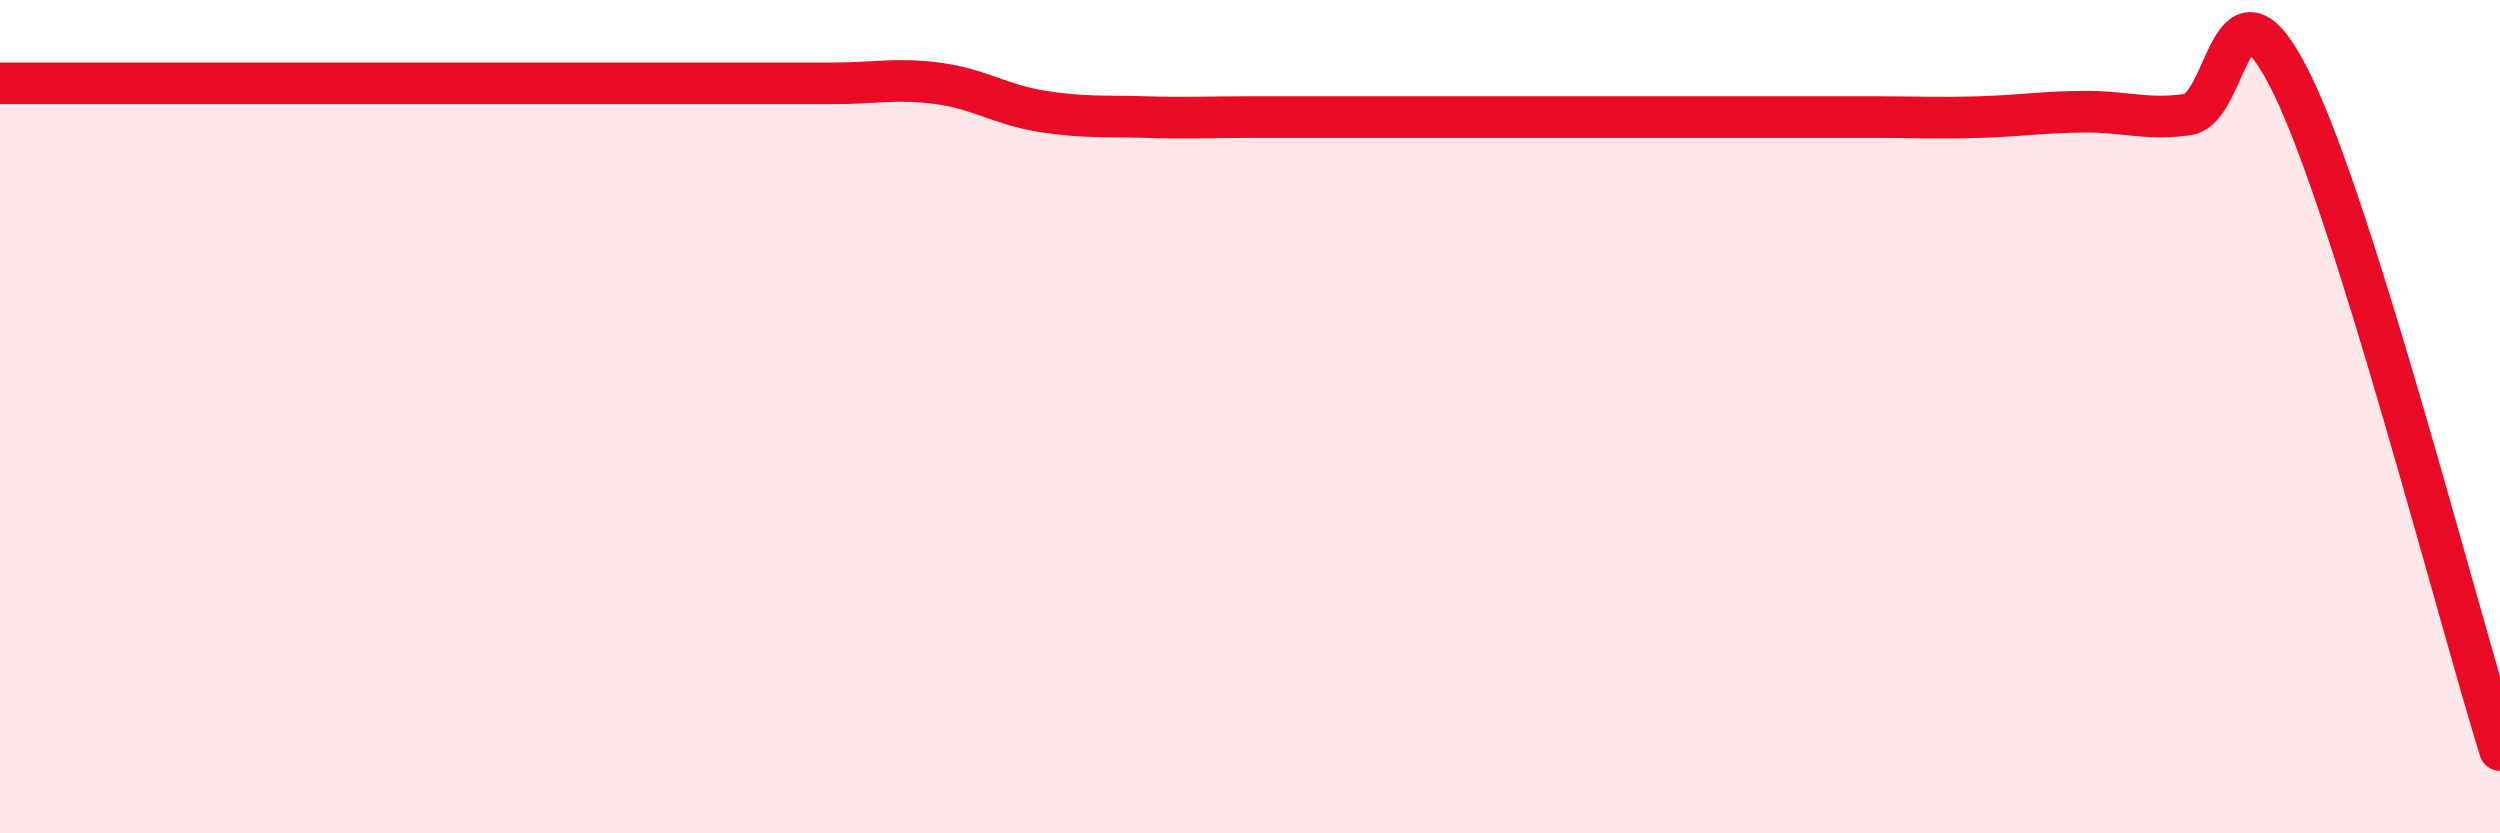
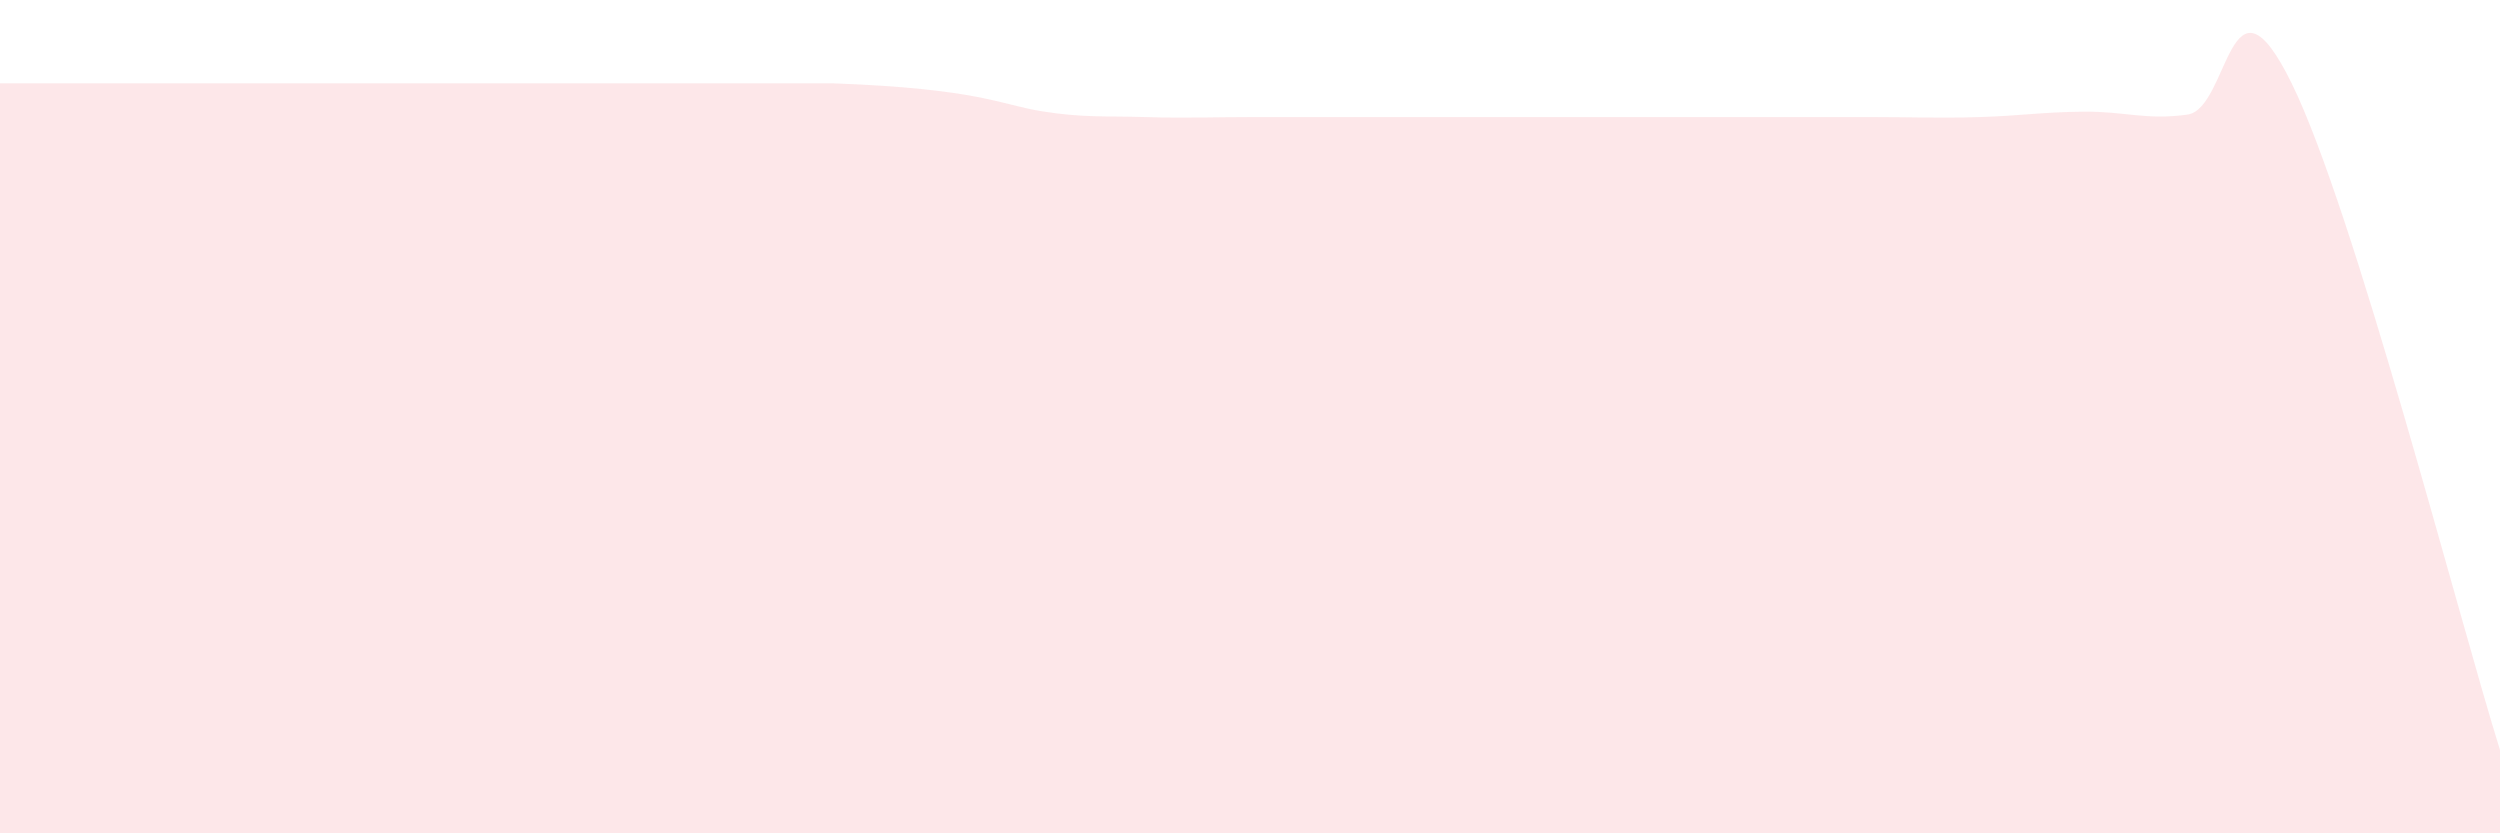
<svg xmlns="http://www.w3.org/2000/svg" width="60" height="20" viewBox="0 0 60 20">
-   <path d="M 0,2 C 0.5,2 1.5,2 2.5,2 C 3.5,2 4,2 5,2 C 6,2 6.5,2 7.5,2 C 8.5,2 9,2 10,2 C 11,2 11.5,2 12.5,2 C 13.5,2 14,2 15,2 C 16,2 16.5,2 17.5,2 C 18.5,2 19,2 20,2 C 21,2 21.5,1.87 22.5,2 C 23.5,2.13 24,2.51 25,2.67 C 26,2.83 26.5,2.78 27.5,2.81 C 28.5,2.84 29,2.81 30,2.81 C 31,2.81 30,2.81 32.5,2.81 C 35,2.81 40,2.81 42.5,2.81 C 45,2.81 44,2.81 45,2.81 C 46,2.81 46.5,2.84 47.5,2.81 C 48.5,2.78 49,2.69 50,2.68 C 51,2.67 51.5,2.89 52.5,2.75 C 53.5,2.61 53.5,-1.05 55,2 C 56.5,5.05 59,14.8 60,18L60 20L0 20Z" fill="#EB0A25" opacity="0.1" stroke-linecap="round" stroke-linejoin="round" />
-   <path d="M 0,2 C 0.5,2 1.5,2 2.5,2 C 3.5,2 4,2 5,2 C 6,2 6.5,2 7.5,2 C 8.5,2 9,2 10,2 C 11,2 11.5,2 12.5,2 C 13.5,2 14,2 15,2 C 16,2 16.5,2 17.5,2 C 18.5,2 19,2 20,2 C 21,2 21.5,1.87 22.5,2 C 23.5,2.13 24,2.51 25,2.67 C 26,2.83 26.5,2.78 27.5,2.81 C 28.5,2.84 29,2.81 30,2.81 C 31,2.81 30,2.81 32.5,2.81 C 35,2.81 40,2.81 42.5,2.81 C 45,2.81 44,2.81 45,2.81 C 46,2.81 46.5,2.84 47.5,2.81 C 48.5,2.78 49,2.69 50,2.68 C 51,2.67 51.5,2.89 52.5,2.75 C 53.5,2.61 53.5,-1.05 55,2 C 56.5,5.05 59,14.8 60,18" stroke="#EB0A25" stroke-width="1" fill="none" stroke-linecap="round" stroke-linejoin="round" />
+   <path d="M 0,2 C 0.5,2 1.5,2 2.5,2 C 3.5,2 4,2 5,2 C 6,2 6.5,2 7.5,2 C 8.5,2 9,2 10,2 C 11,2 11.5,2 12.5,2 C 13.5,2 14,2 15,2 C 16,2 16.5,2 17.5,2 C 18.5,2 19,2 20,2 C 23.5,2.13 24,2.51 25,2.67 C 26,2.83 26.5,2.78 27.5,2.81 C 28.5,2.84 29,2.81 30,2.81 C 31,2.81 30,2.81 32.5,2.81 C 35,2.81 40,2.81 42.5,2.81 C 45,2.81 44,2.81 45,2.81 C 46,2.81 46.5,2.84 47.5,2.81 C 48.5,2.78 49,2.69 50,2.68 C 51,2.67 51.5,2.89 52.5,2.75 C 53.5,2.61 53.5,-1.05 55,2 C 56.5,5.05 59,14.8 60,18L60 20L0 20Z" fill="#EB0A25" opacity="0.1" stroke-linecap="round" stroke-linejoin="round" />
</svg>